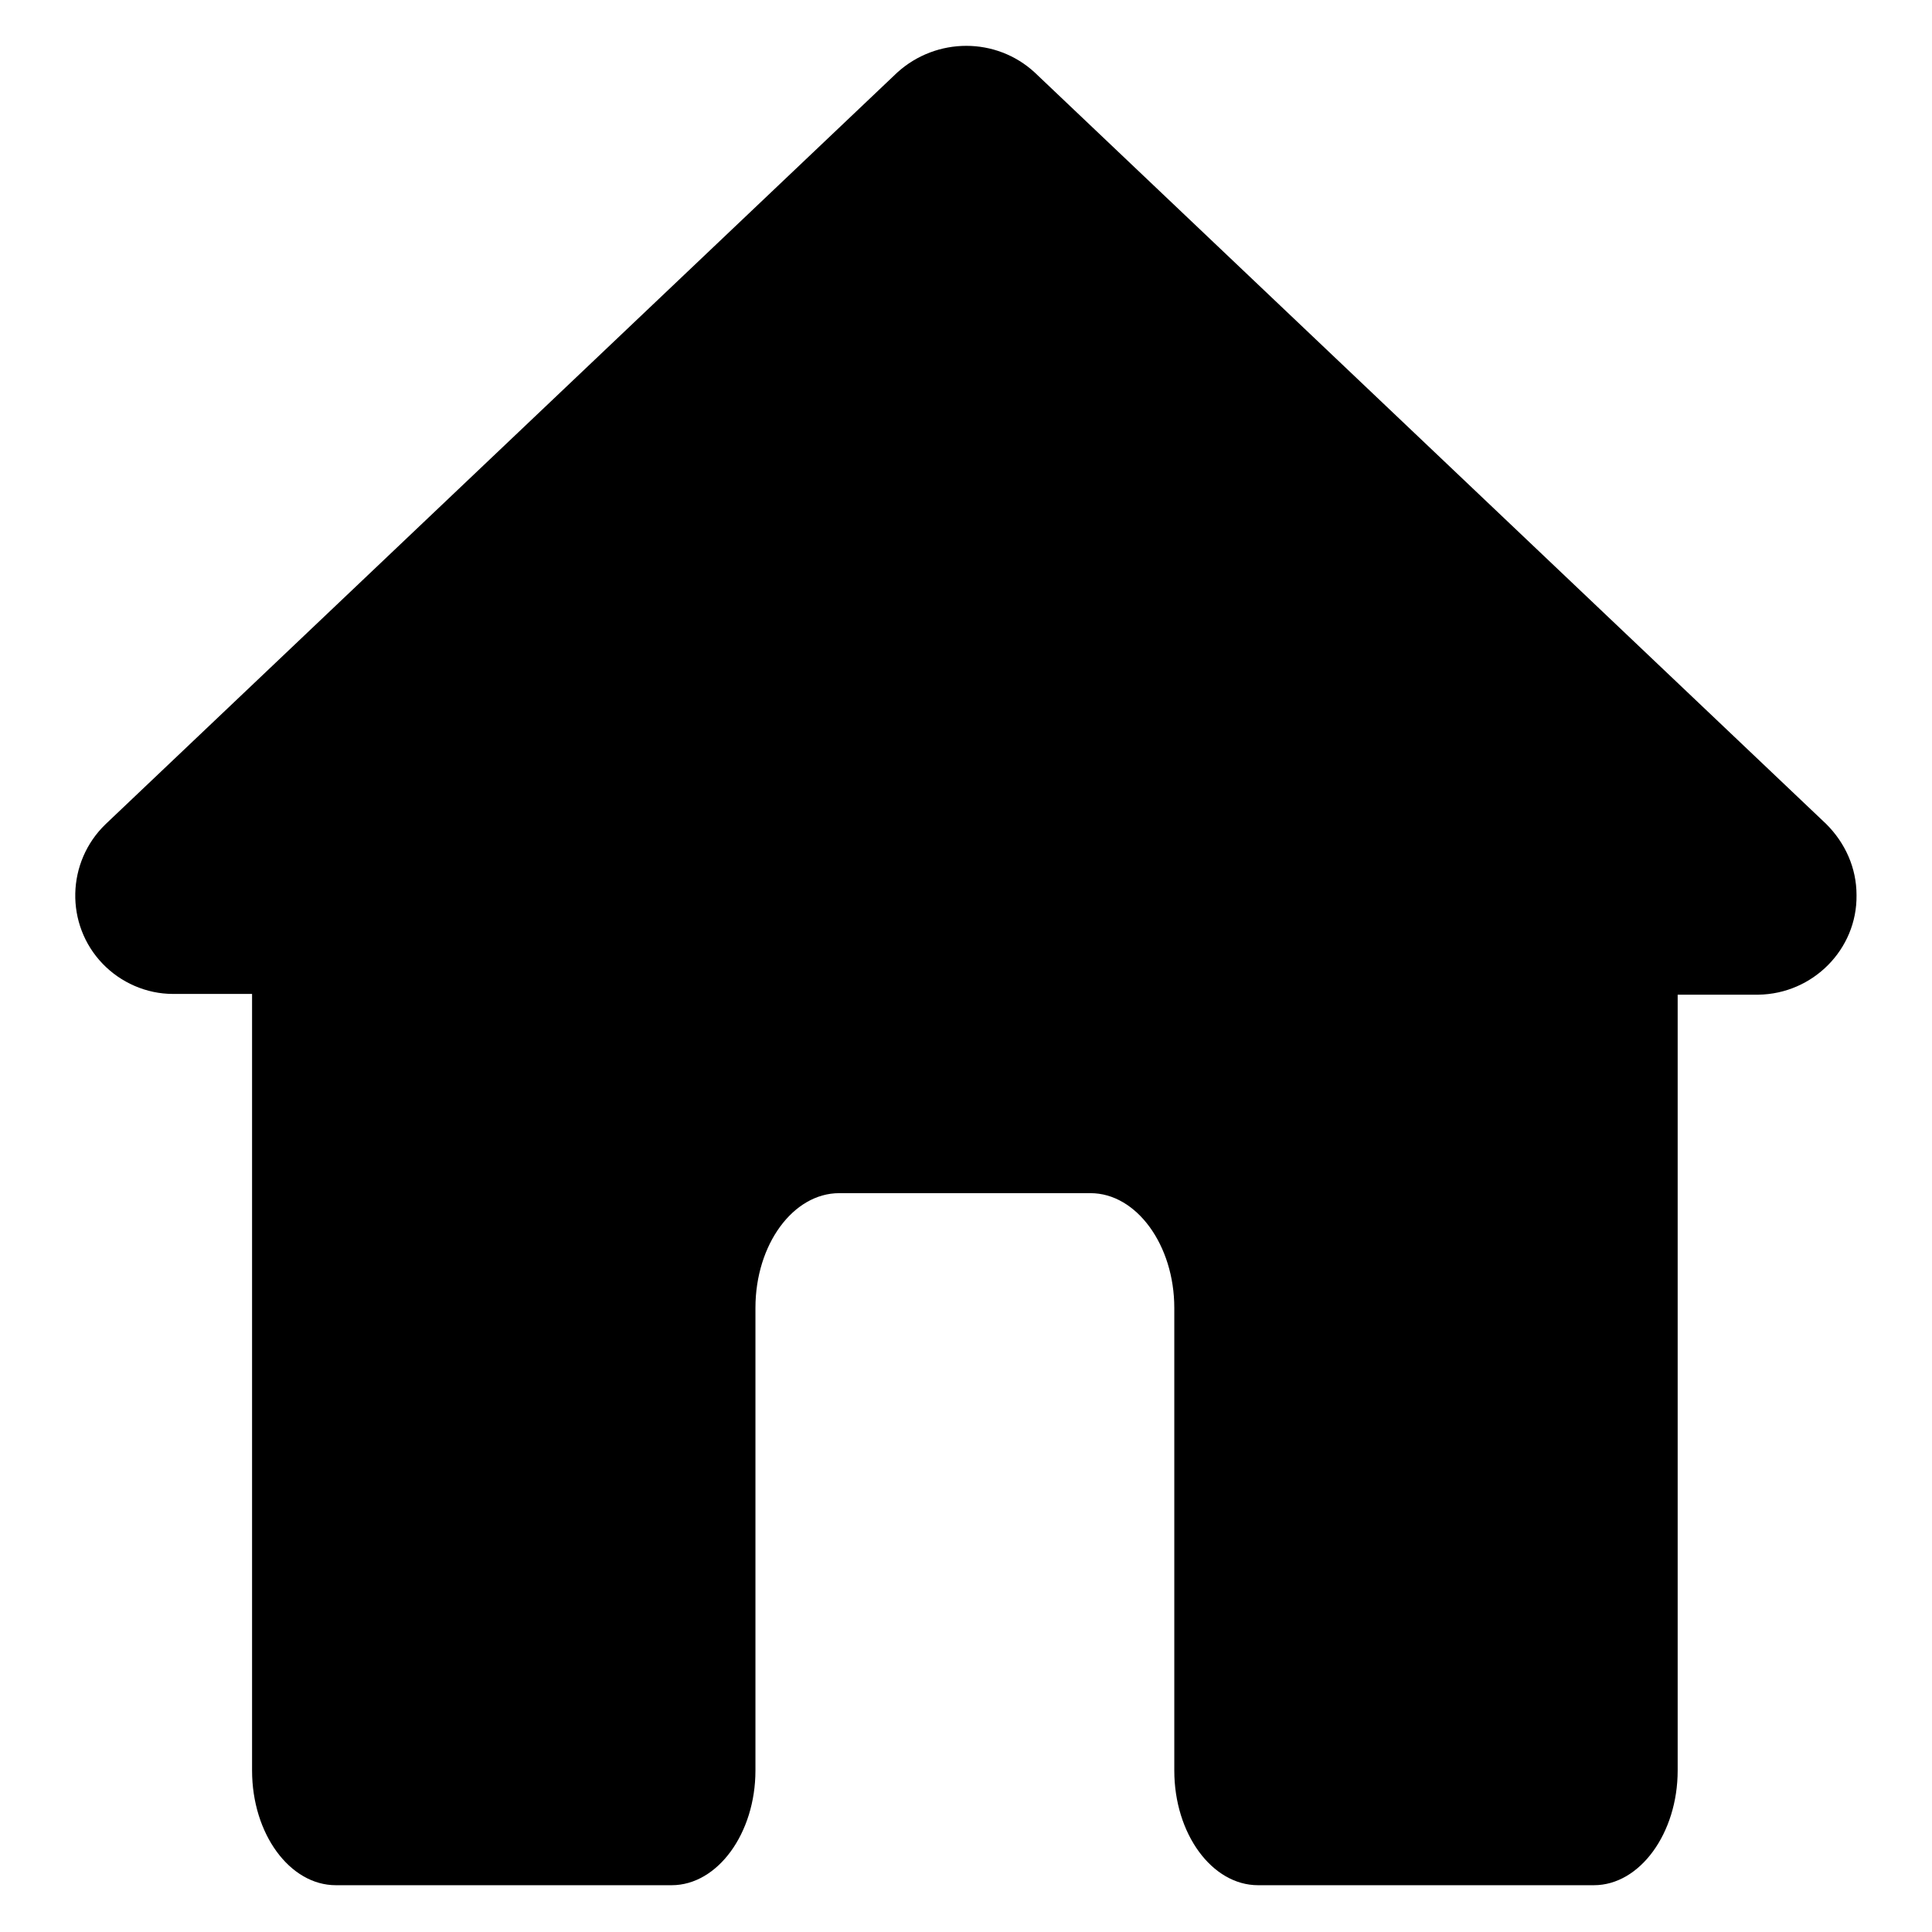
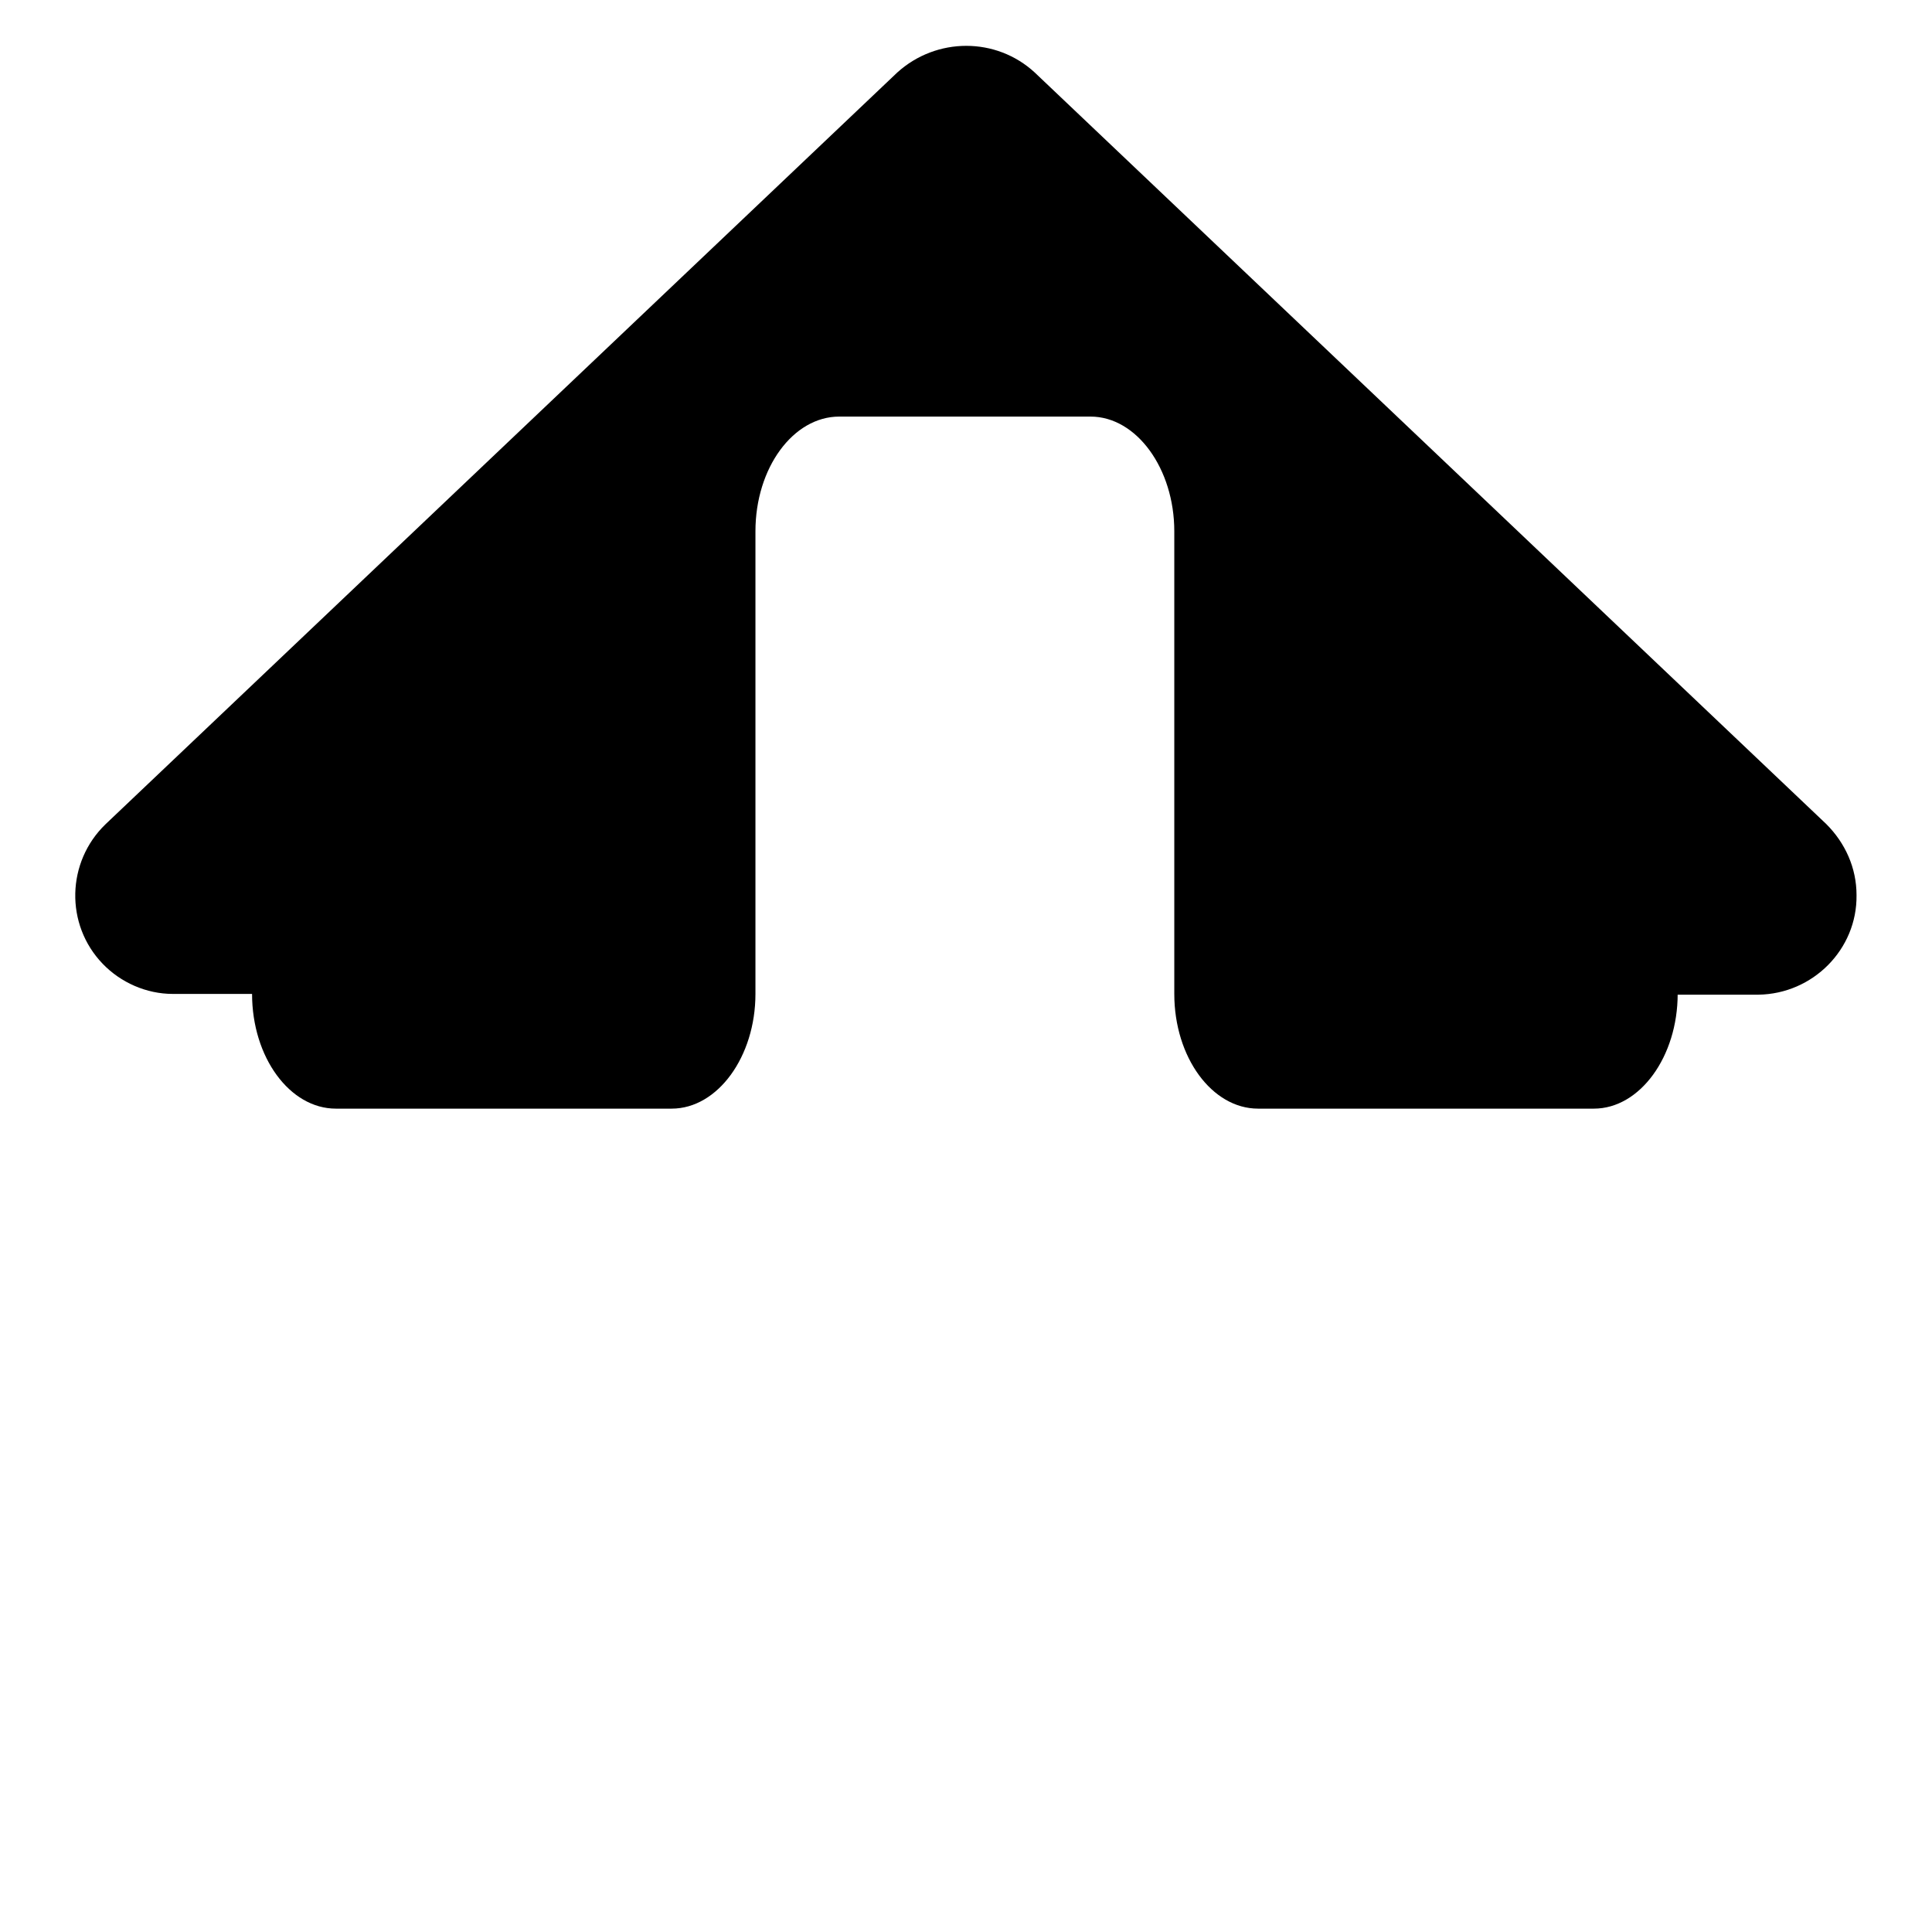
<svg xmlns="http://www.w3.org/2000/svg" version="1.1" x="0px" y="0px" viewBox="0 0 256 256" enable-background="new 0 0 256 256" xml:space="preserve">
  <g>
-     <path fill="#000000" d="M242,109.2L137.1,9.6c-5.1-4.7-13-4.7-18.2,0L14,109.2c-5.2,5-5.4,13.3-0.4,18.5c2.4,2.5,5.8,4,9.3,4h10.5 v102.9c0,8.4,5,15.2,11.1,15.2h44.5c6.1,0,11.1-6.9,11.1-15.2v-61.3c0-8.4,5-15.2,11.1-15.2h33.3c6.1,0,11.1,6.9,11.1,15.2v61.3 c0,8.4,5,15.2,11.1,15.2h44.5c6.1,0,11.1-6.9,11.1-15.2V131.8H233c7.2-0.1,13.1-6,13-13.2C246,115,244.5,111.7,242,109.2L242,109.2 z" />
+     <path fill="#000000" d="M242,109.2L137.1,9.6c-5.1-4.7-13-4.7-18.2,0L14,109.2c-5.2,5-5.4,13.3-0.4,18.5c2.4,2.5,5.8,4,9.3,4h10.5 c0,8.4,5,15.2,11.1,15.2h44.5c6.1,0,11.1-6.9,11.1-15.2v-61.3c0-8.4,5-15.2,11.1-15.2h33.3c6.1,0,11.1,6.9,11.1,15.2v61.3 c0,8.4,5,15.2,11.1,15.2h44.5c6.1,0,11.1-6.9,11.1-15.2V131.8H233c7.2-0.1,13.1-6,13-13.2C246,115,244.5,111.7,242,109.2L242,109.2 z" />
  </g>
</svg>